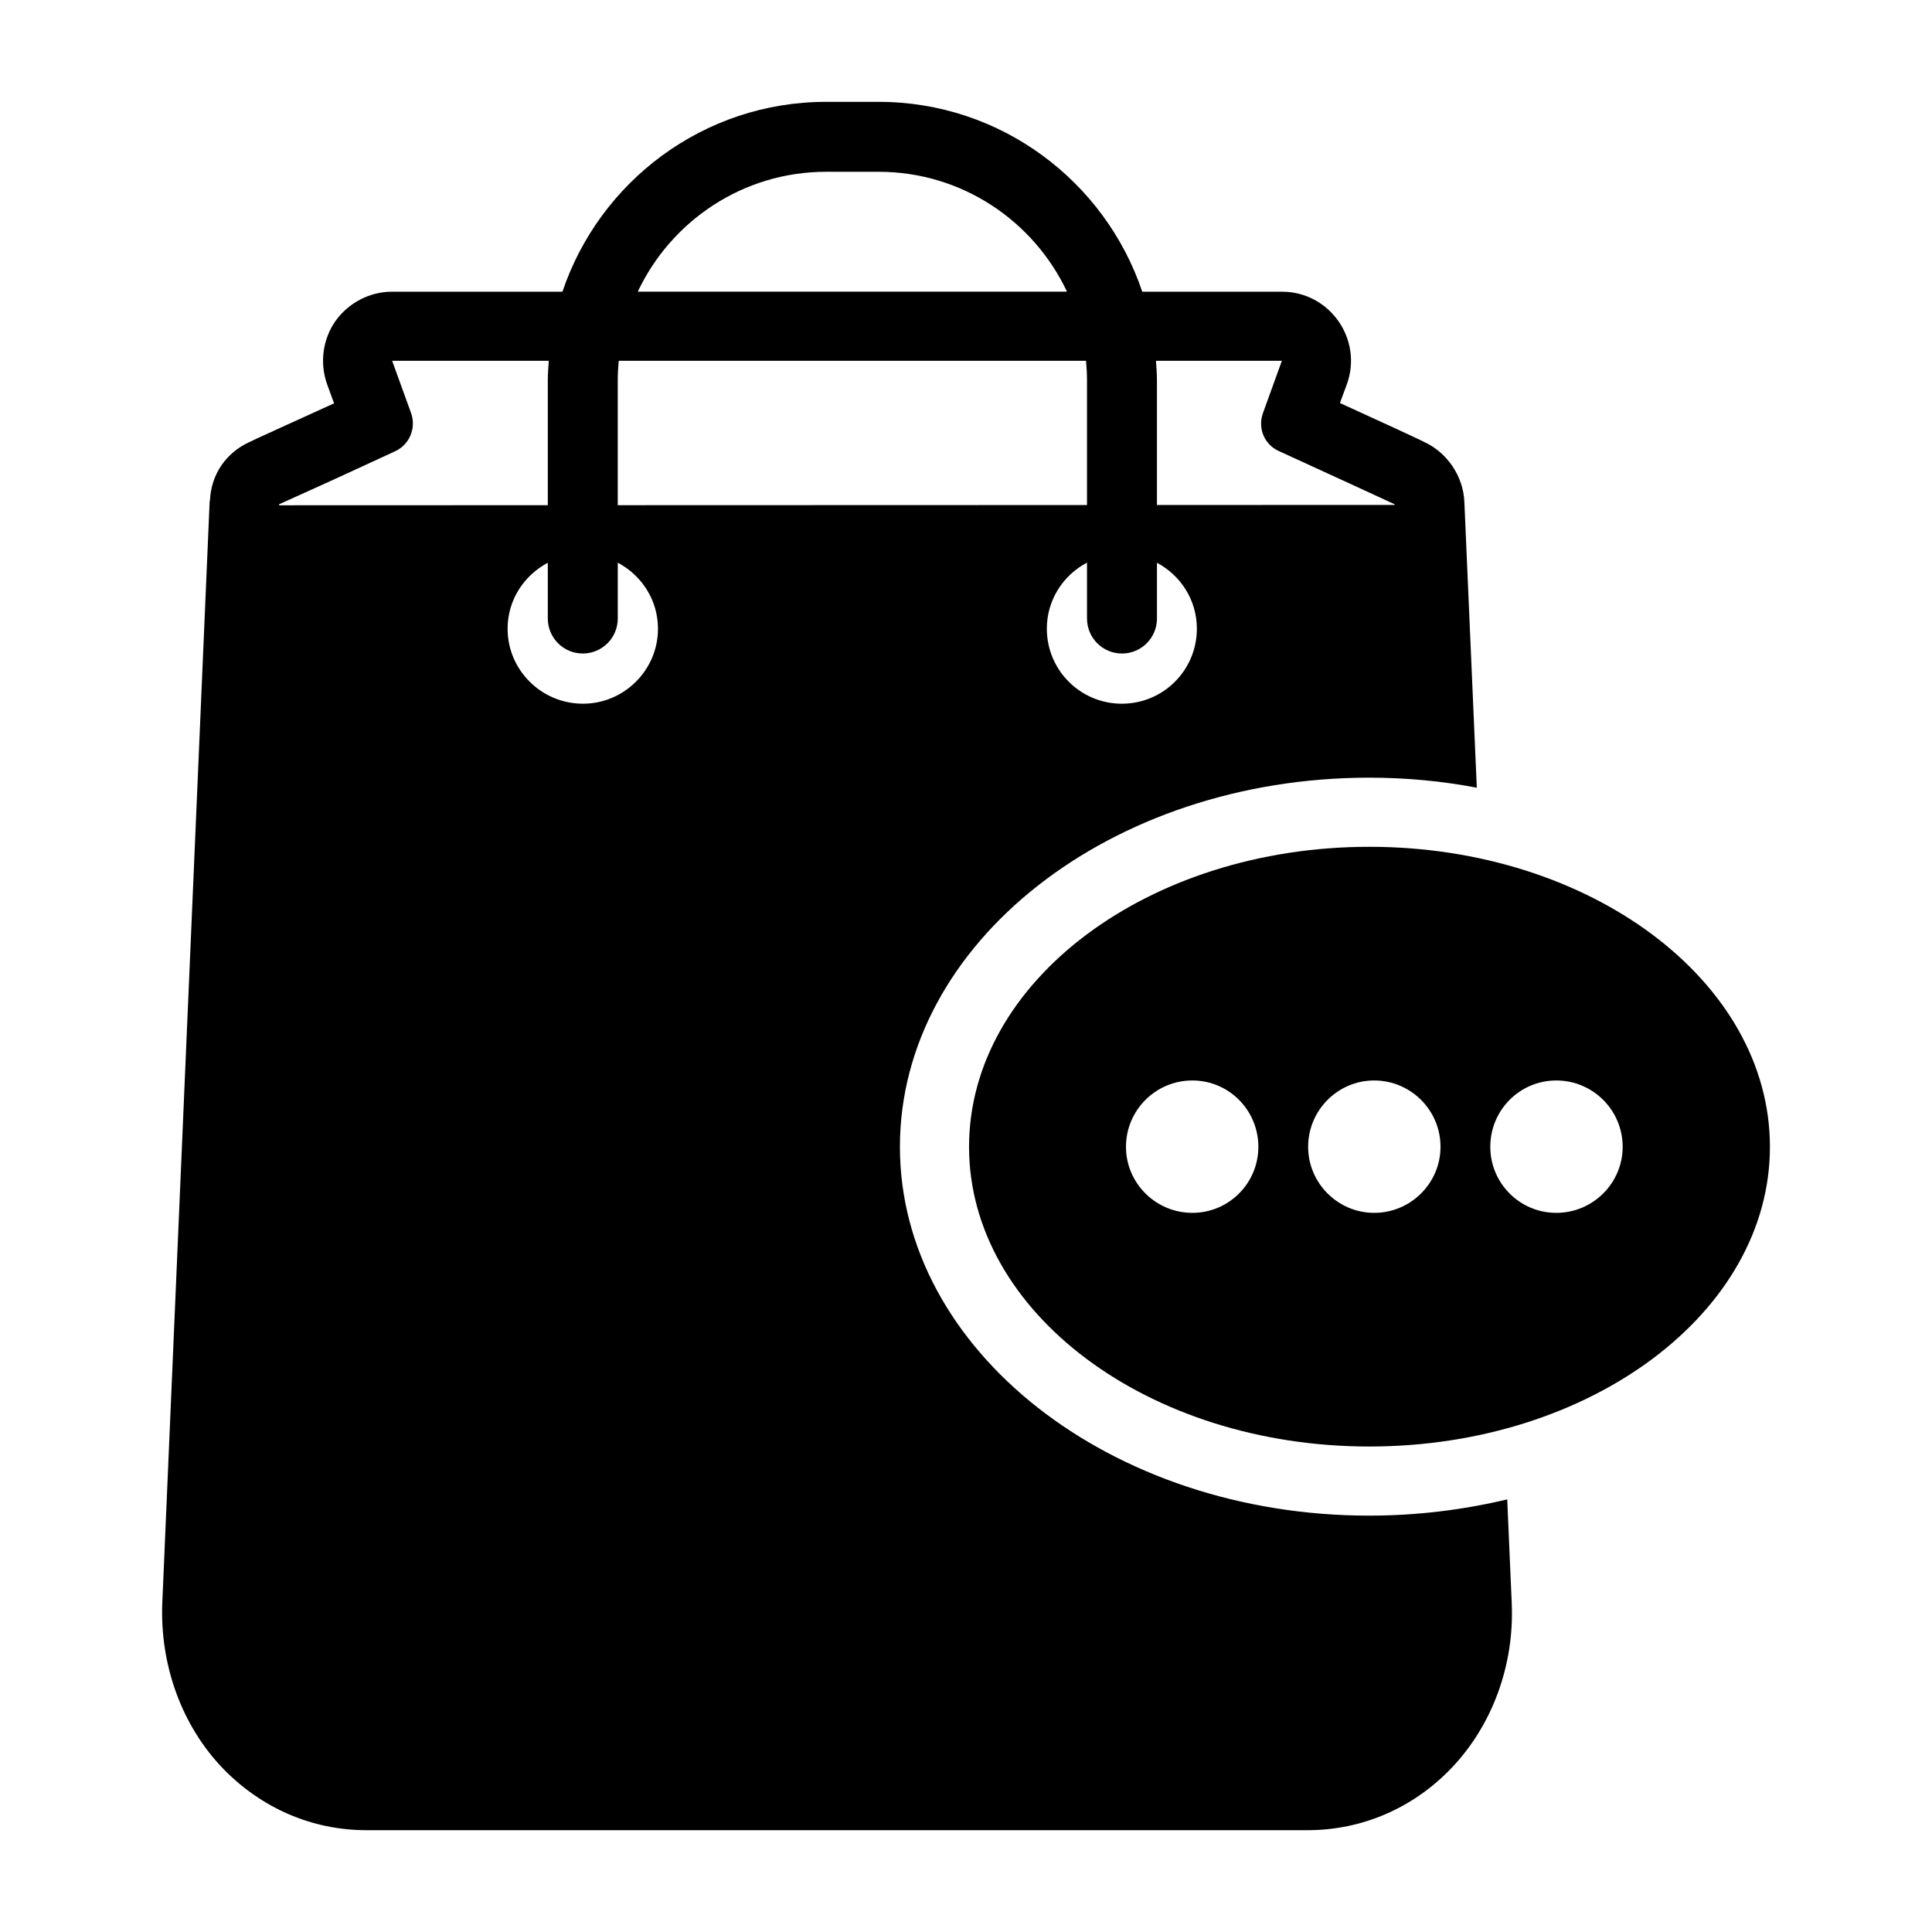
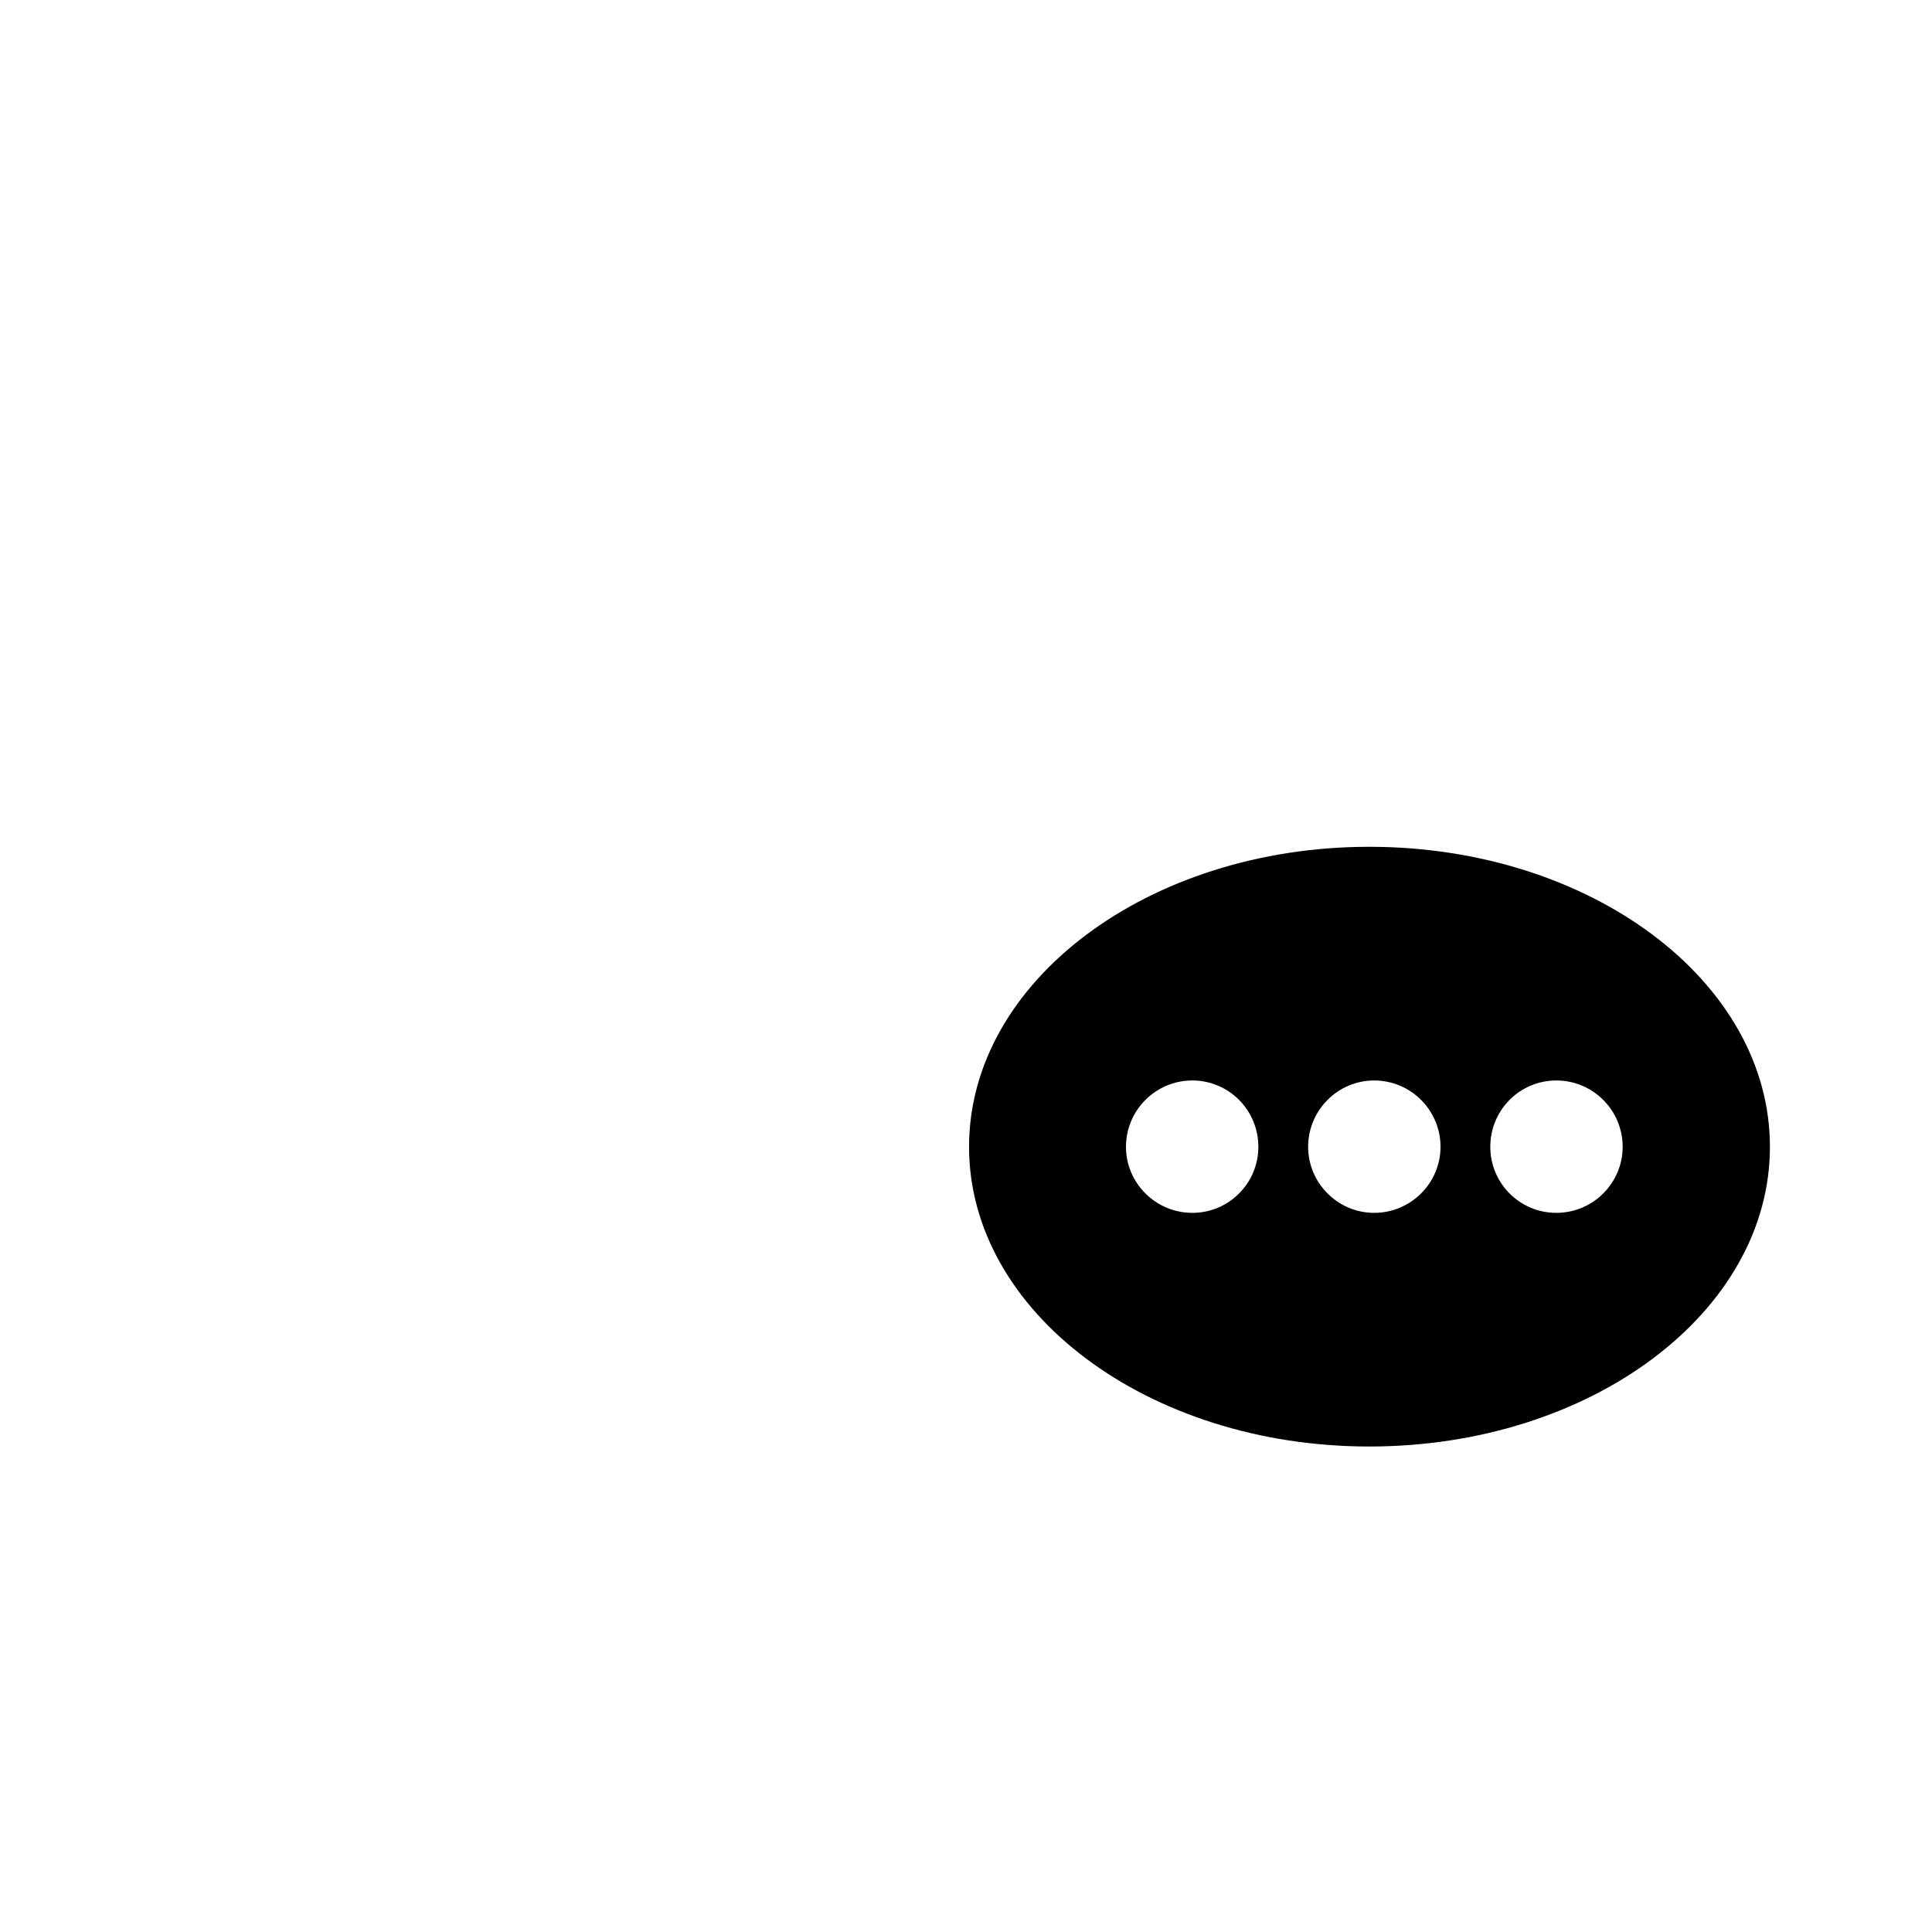
<svg xmlns="http://www.w3.org/2000/svg" fill="#000000" width="800px" height="800px" version="1.1" viewBox="144 144 512 512">
  <g>
-     <path d="m506.88 545.66c-68.609 0-124.39-43.879-124.39-97.738 0-53.953 55.785-97.832 124.39-97.832 9.801 0 19.328 0.914 28.488 2.656l-3.297-75.754c-0.273-6.777-4.582-13.098-10.625-15.848-0.824-0.457-3.848-1.832-7.969-3.754-4.031-1.832-9.16-4.215-14.199-6.504l-0.184-0.09 1.832-4.945c4.305-11.906-4.488-24.551-17.223-24.551h-36.996c-9.828-29.195-37.406-50.312-69.871-50.312h-13.902c-32.469 0-60.051 21.113-69.879 50.312h-45.137c-5.953 0-11.543 2.93-15.023 7.785-3.391 4.856-4.215 11.176-2.199 16.762l1.832 5.039c-10.441 4.762-22.168 10.074-22.809 10.441-5.68 2.746-9.711 8.152-10.074 15.207 0 0.184-0.09 0.273-0.09 0.457l-12.547 291.84c-0.641 16.398 5.129 32.426 16.031 43.785 10.168 10.535 23.633 16.398 38.016 16.398h249.52c14.383 0 27.938-5.863 38.016-16.398 10.898-11.359 16.762-27.391 16.031-43.785l-1.191-27.48c-11.547 2.746-23.82 4.305-36.555 4.305zm-199.17-267.78v-33.133c0-1.73 0.102-3.438 0.262-5.129h123.83c0.156 1.691 0.262 3.398 0.262 5.129v33.094zm133.59 52.609c-10.992 0-19.879-8.887-19.879-19.879 0-7.637 4.34-14.18 10.645-17.508v14.816c0 5.117 4.144 9.27 9.27 9.27 5.121 0 9.27-4.148 9.27-9.27v-14.781c6.269 3.34 10.574 9.863 10.574 17.473 0 10.992-8.887 19.879-19.879 19.879zm42.41-90.871-5.039 13.922c-1.375 3.938 0.367 8.246 4.215 9.984 11.176 5.129 28.578 13.098 30.688 14.105v0.184l-62.973 0.02v-33.09c0-1.73-0.141-3.426-0.258-5.129zm-120.77-50.094h13.902c22.059 0 41.082 13.031 49.922 31.773h-113.75c8.84-18.742 27.863-31.773 49.93-31.773zm-144.97 88.383v-0.273c14.473-6.504 18.777-8.52 30.688-14.016 3.848-1.742 5.68-6.137 4.305-10.078l-5.039-13.922h41.508c-0.117 1.703-0.258 3.398-0.258 5.129v33.137zm80.516 52.582c-10.992 0-19.969-8.887-19.969-19.879 0-7.613 4.356-14.137 10.656-17.477v14.785c0 5.117 4.144 9.27 9.27 9.27 5.121 0 9.27-4.148 9.27-9.27v-14.805c6.285 3.336 10.656 9.867 10.656 17.496-0.004 10.992-8.98 19.879-19.883 19.879z" />
    <path d="m506.88 368.41c-58.531 0-106.07 35.633-106.07 79.512 0 43.879 47.543 79.418 106.07 79.418 58.625 0 106.17-35.543 106.17-79.418 0-43.879-47.543-79.512-106.17-79.512zm-46.898 97.008c-9.711 0-17.586-7.879-17.586-17.496 0-9.711 7.879-17.586 17.586-17.586 9.711 0 17.496 7.879 17.496 17.586 0 9.617-7.785 17.496-17.496 17.496zm48.184 0c-9.617 0-17.496-7.879-17.496-17.496 0-9.711 7.879-17.586 17.496-17.586 9.711 0 17.586 7.879 17.586 17.586 0 9.617-7.879 17.496-17.586 17.496zm48.273 0c-9.711 0-17.496-7.879-17.496-17.496 0-9.711 7.785-17.586 17.496-17.586 9.711 0 17.586 7.879 17.586 17.586 0 9.617-7.879 17.496-17.586 17.496z" />
  </g>
</svg>